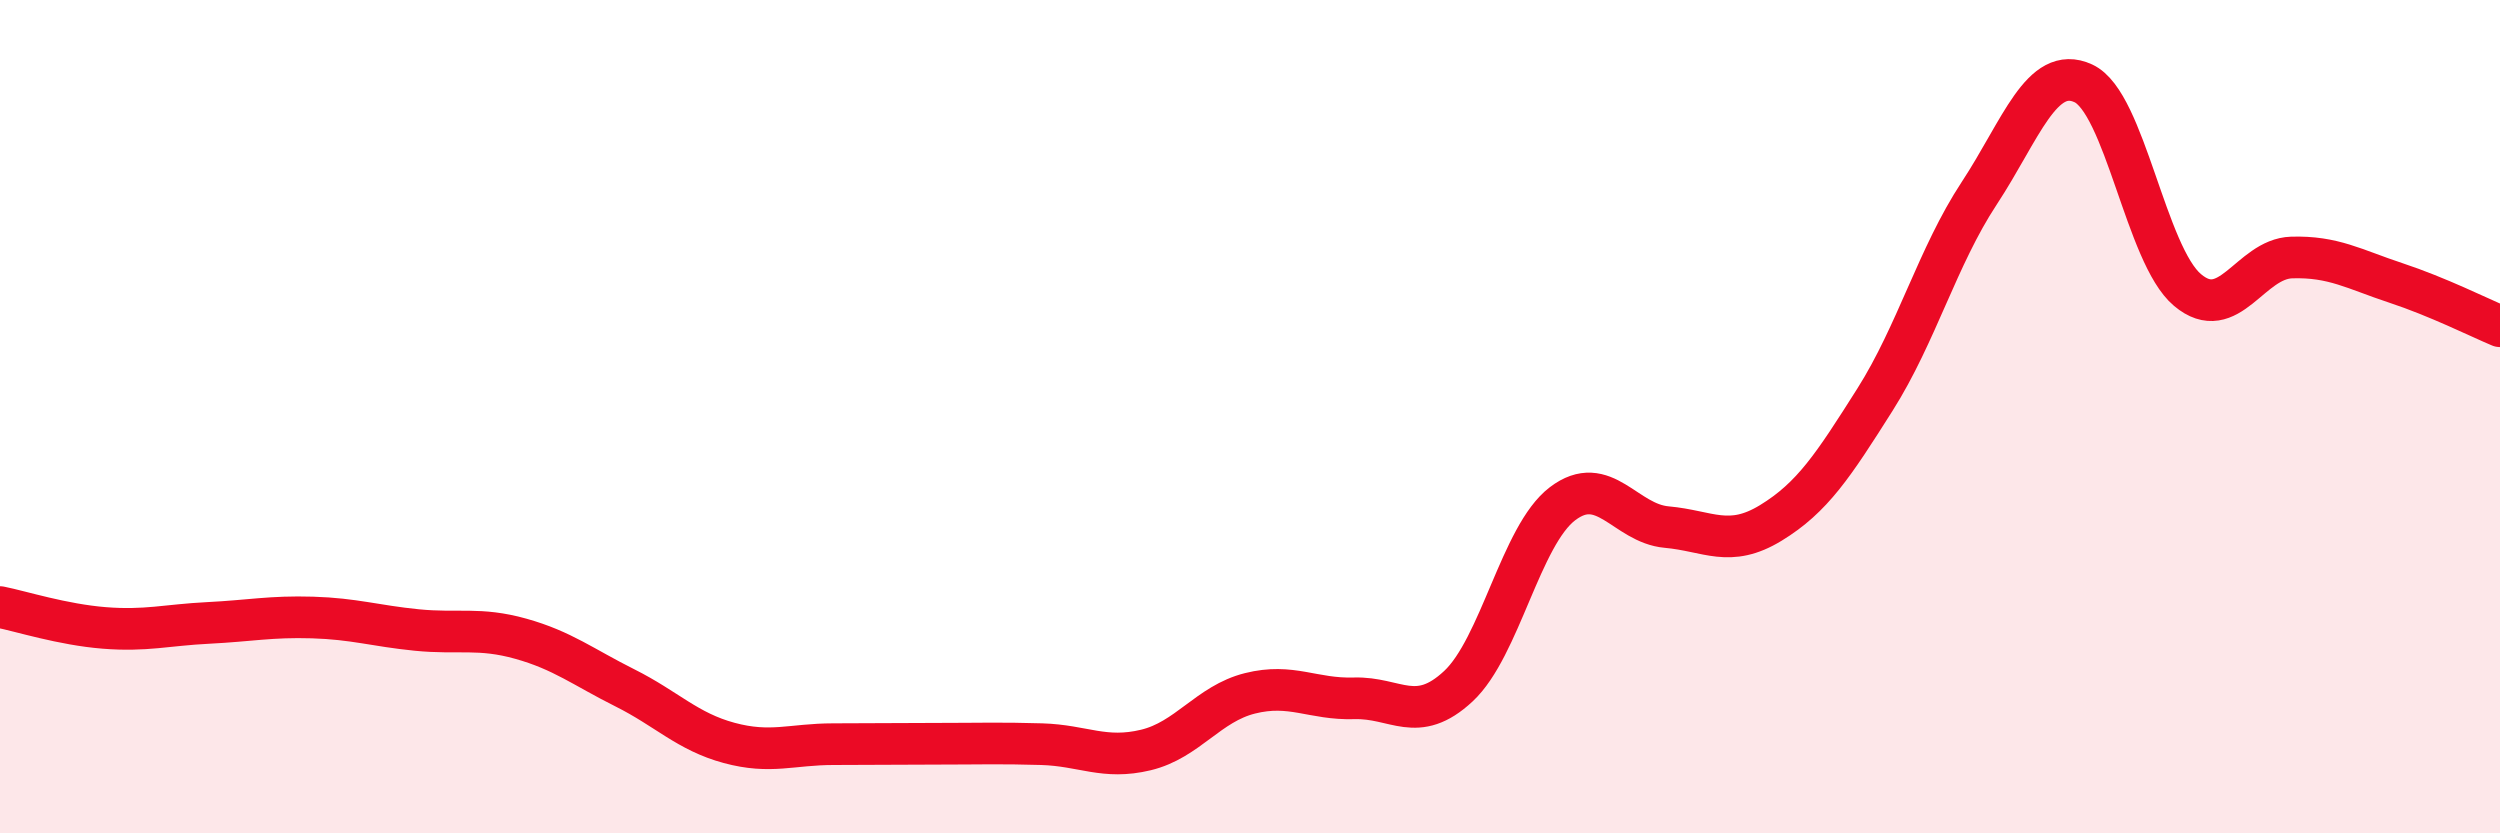
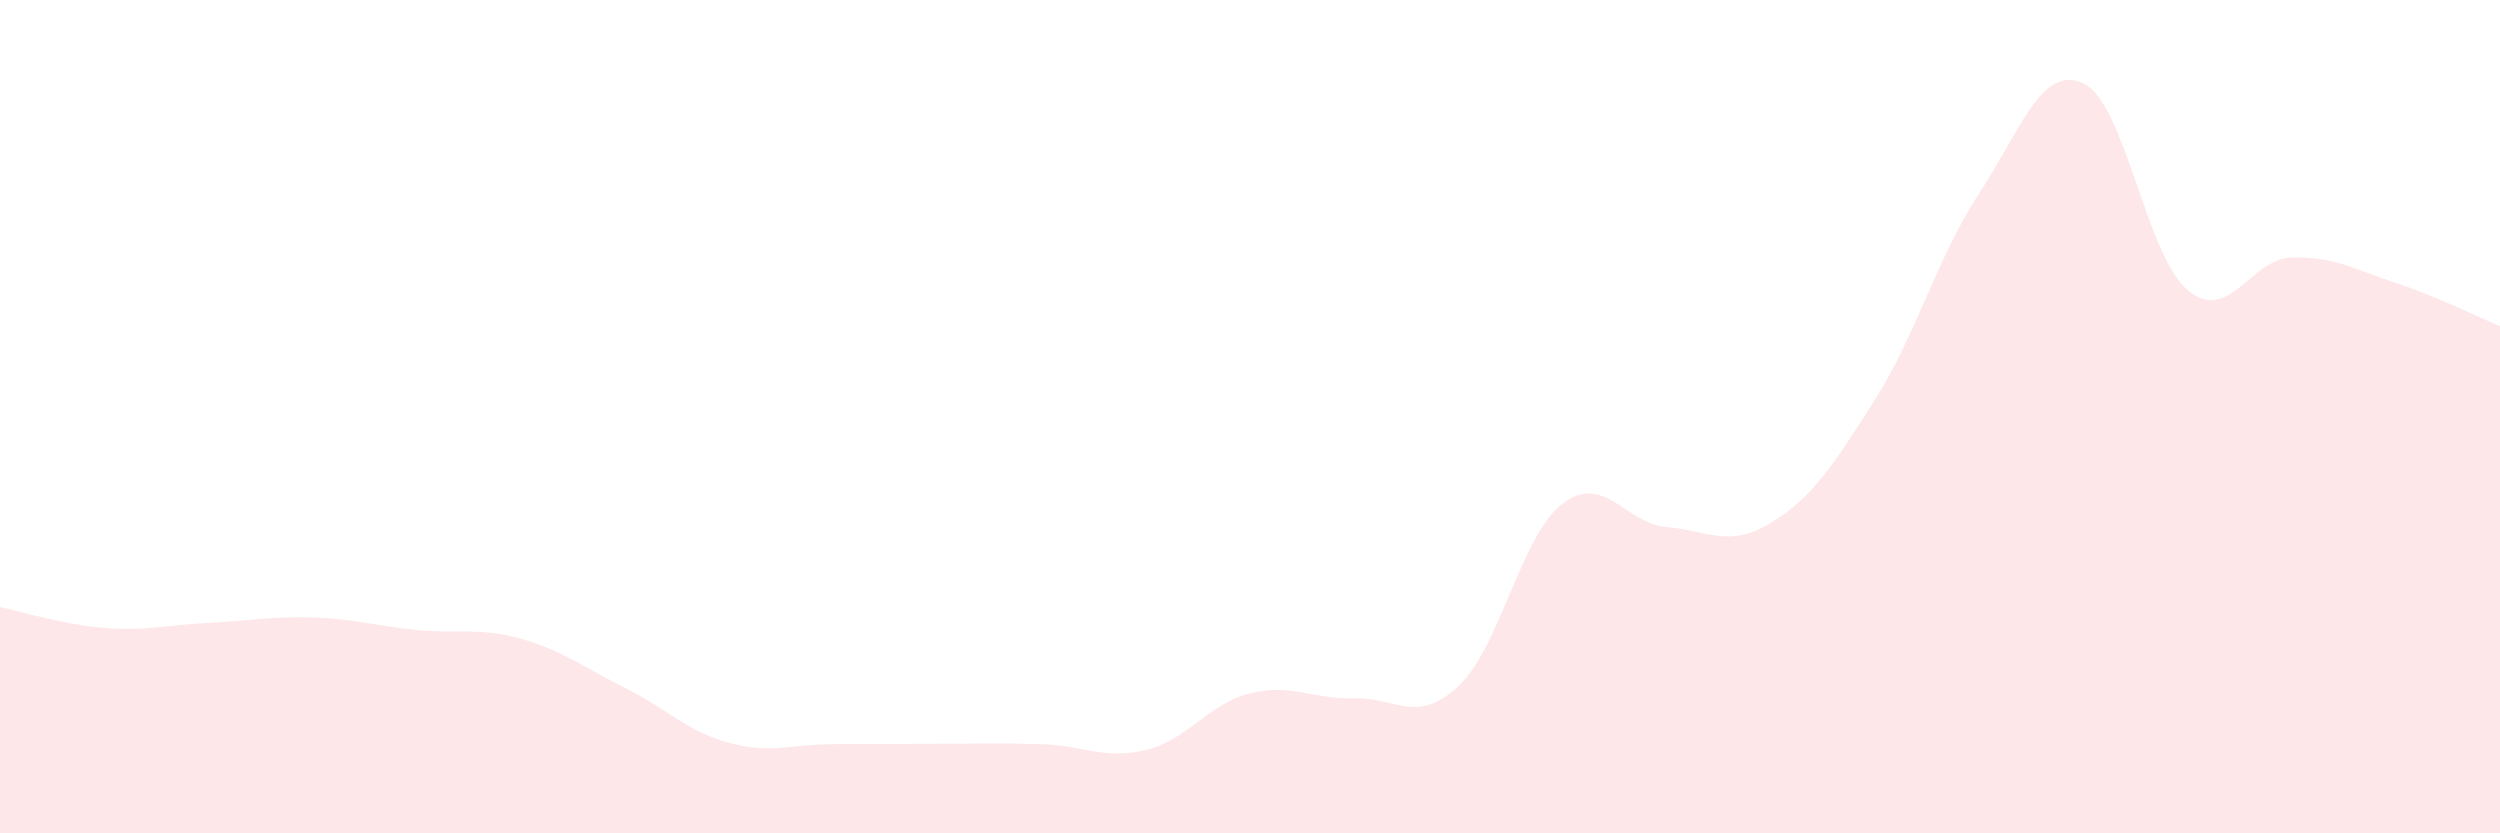
<svg xmlns="http://www.w3.org/2000/svg" width="60" height="20" viewBox="0 0 60 20">
  <path d="M 0,14.57 C 0.5,14.67 1.5,14.99 2.5,15.07 C 3.5,15.15 4,15 5,14.95 C 6,14.9 6.5,14.79 7.5,14.82 C 8.5,14.85 9,15.02 10,15.12 C 11,15.22 11.5,15.05 12.5,15.33 C 13.5,15.61 14,16.01 15,16.51 C 16,17.01 16.5,17.56 17.5,17.83 C 18.5,18.1 19,17.86 20,17.86 C 21,17.86 21.5,17.85 22.5,17.85 C 23.5,17.85 24,17.83 25,17.86 C 26,17.89 26.5,18.24 27.5,18 C 28.5,17.76 29,16.89 30,16.64 C 31,16.39 31.5,16.79 32.5,16.76 C 33.5,16.73 34,17.4 35,16.47 C 36,15.54 36.5,12.85 37.5,12.09 C 38.5,11.33 39,12.56 40,12.65 C 41,12.74 41.5,13.16 42.5,12.55 C 43.5,11.94 44,11.17 45,9.59 C 46,8.01 46.5,6.16 47.5,4.64 C 48.5,3.12 49,1.54 50,2 C 51,2.46 51.5,6.12 52.5,6.96 C 53.5,7.8 54,6.21 55,6.18 C 56,6.15 56.5,6.46 57.5,6.79 C 58.5,7.12 59.5,7.62 60,7.83L60 20L0 20Z" fill="#EB0A25" opacity="0.1" stroke-linecap="round" stroke-linejoin="round" />
-   <path d="M 0,14.57 C 0.5,14.67 1.5,14.99 2.5,15.07 C 3.5,15.15 4,15 5,14.95 C 6,14.9 6.5,14.79 7.5,14.82 C 8.5,14.85 9,15.02 10,15.12 C 11,15.22 11.5,15.05 12.5,15.33 C 13.5,15.61 14,16.01 15,16.51 C 16,17.01 16.5,17.56 17.5,17.83 C 18.5,18.1 19,17.86 20,17.86 C 21,17.86 21.5,17.85 22.5,17.85 C 23.5,17.85 24,17.83 25,17.86 C 26,17.89 26.5,18.24 27.5,18 C 28.5,17.76 29,16.89 30,16.64 C 31,16.39 31.5,16.79 32.5,16.76 C 33.5,16.73 34,17.4 35,16.47 C 36,15.54 36.5,12.85 37.5,12.09 C 38.5,11.33 39,12.56 40,12.65 C 41,12.74 41.5,13.16 42.5,12.55 C 43.5,11.94 44,11.17 45,9.59 C 46,8.01 46.5,6.16 47.5,4.64 C 48.5,3.12 49,1.54 50,2 C 51,2.46 51.5,6.12 52.5,6.96 C 53.5,7.8 54,6.21 55,6.18 C 56,6.15 56.5,6.46 57.5,6.79 C 58.5,7.12 59.5,7.62 60,7.83" stroke="#EB0A25" stroke-width="1" fill="none" stroke-linecap="round" stroke-linejoin="round" />
</svg>